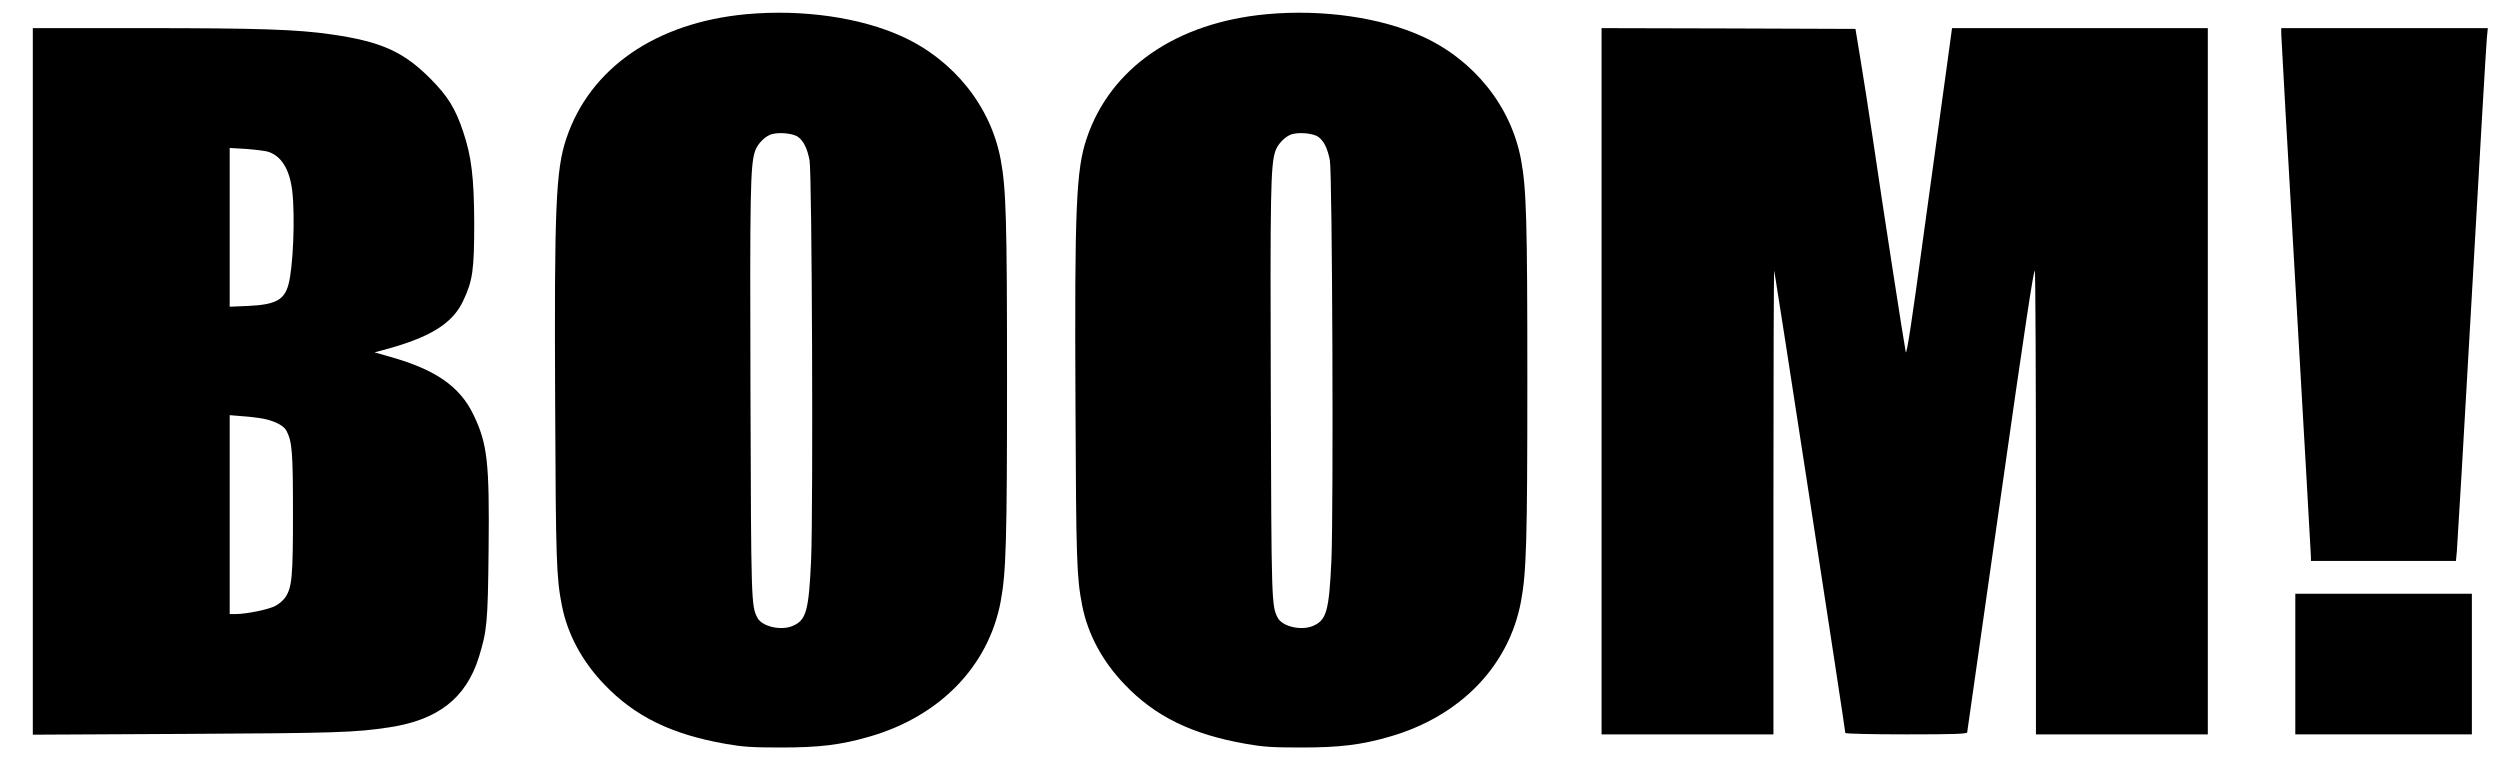
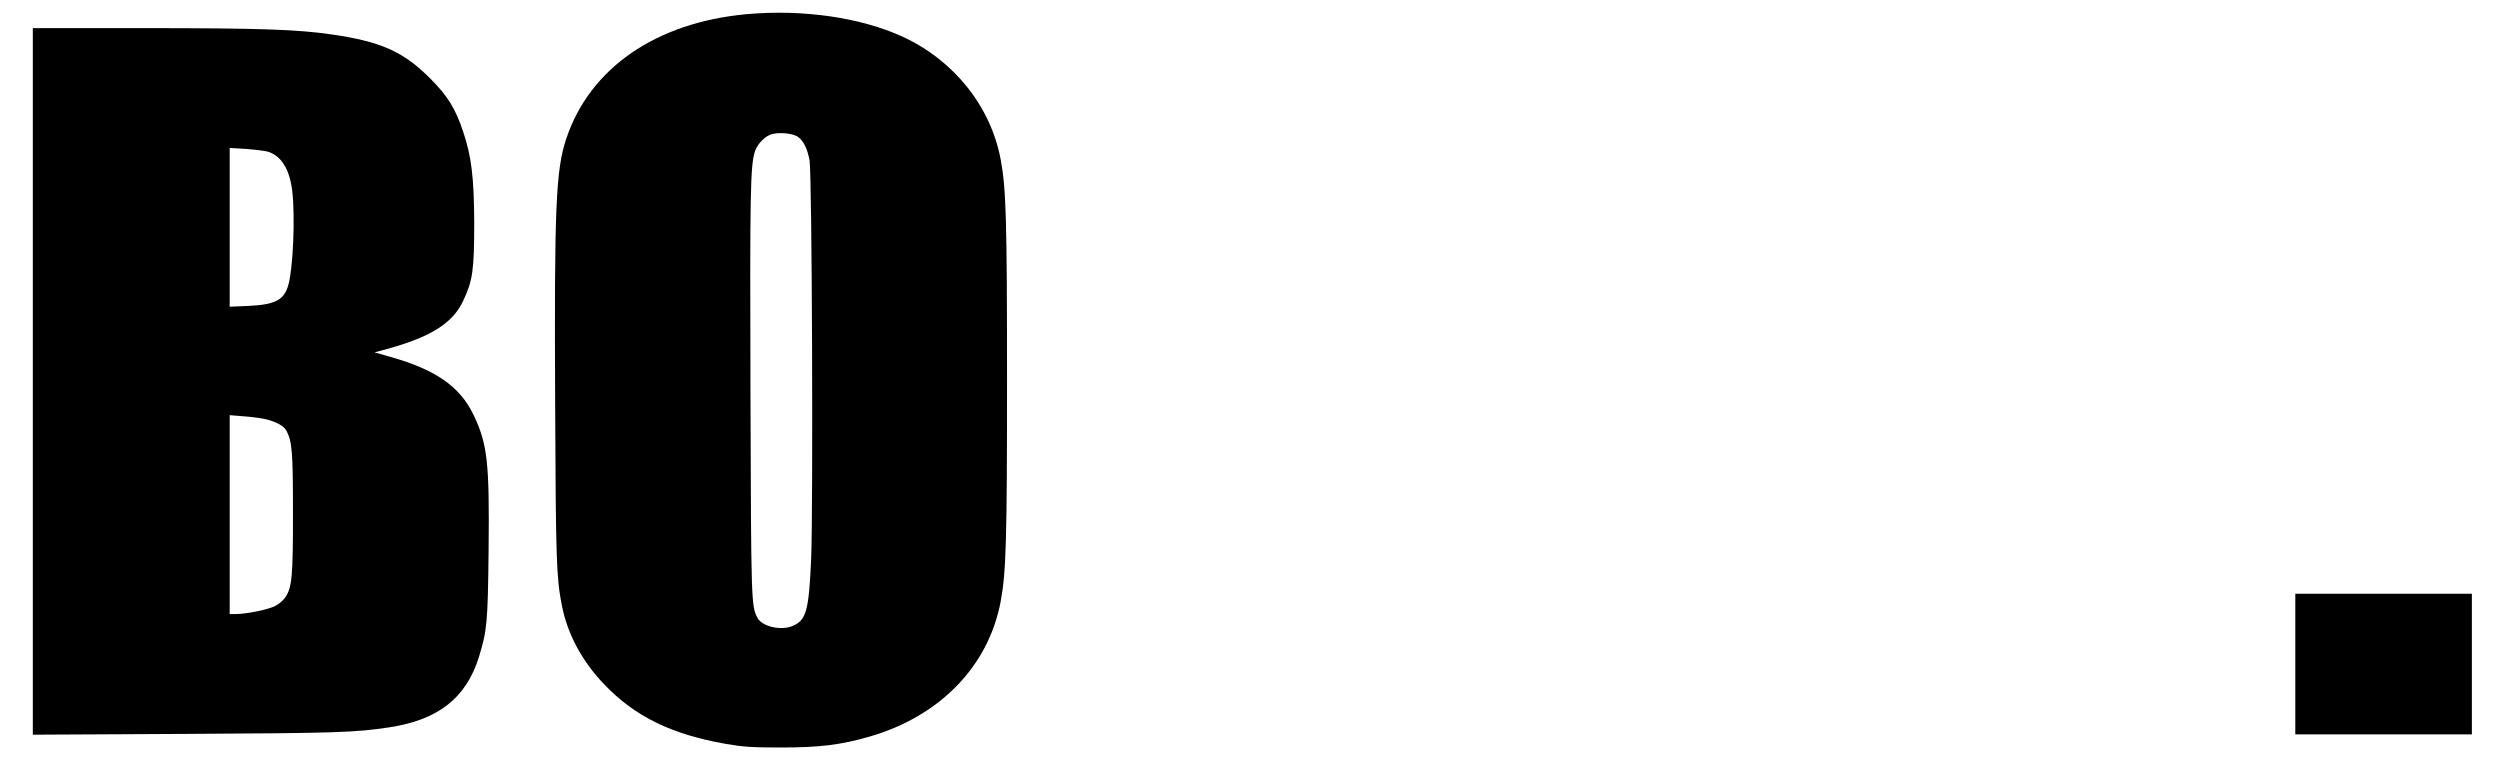
<svg xmlns="http://www.w3.org/2000/svg" version="1.0" width="1600pt" height="496pt" viewBox="0 0 1600 496" preserveAspectRatio="xMidYMid meet">
  <g transform="translate(0,496) scale(0.1,-0.1)" fill="#000000" stroke="none">
    <path d="M4775 4869 c-578 -54 -999 -345 -1150 -794 -68 -200 -78 -442 -72 -1695 4 -1011 8 -1117 43 -1295 36 -184 129 -357 272 -506 195 -204 429 -319 778 -380 109 -19 164 -23 354 -23 245 0 384 17 566 70 449 130 760 450 838 863 35 186 41 384 41 1416 0 1032 -6 1230 -41 1416 -64 339 -299 633 -627 784 -270 124 -643 177 -1002 144z m332 -785 c36 -26 59 -73 74 -149 16 -84 24 -2237 10 -2562 -15 -323 -31 -382 -118 -419 -75 -32 -197 -4 -226 53 -39 75 -40 98 -44 1438 -4 1288 -1 1457 29 1547 13 41 54 86 93 104 44 21 147 13 182 -12z" />
-     <path d="M8105 4869 c-578 -54 -999 -345 -1150 -794 -68 -200 -78 -442 -72 -1695 4 -1011 8 -1117 43 -1295 36 -184 129 -357 272 -506 195 -204 429 -319 778 -380 109 -19 164 -23 354 -23 245 0 384 17 566 70 449 130 760 450 838 863 35 186 41 384 41 1416 0 1032 -6 1230 -41 1416 -64 339 -299 633 -627 784 -270 124 -643 177 -1002 144z m332 -785 c36 -26 59 -73 74 -149 16 -84 24 -2237 10 -2562 -15 -323 -31 -382 -118 -419 -75 -32 -197 -4 -226 53 -39 75 -40 98 -44 1438 -4 1288 -1 1457 29 1547 13 41 54 86 93 104 44 21 147 13 182 -12z" />
    <path d="M210 2519 l0 -2261 978 5 c965 5 1086 9 1303 42 312 47 491 187 573 447 53 172 58 220 63 687 6 562 -7 680 -97 867 -87 181 -243 289 -535 371 l-98 28 49 13 c303 80 449 169 518 316 61 128 71 197 71 496 -1 291 -17 428 -71 588 -49 147 -99 228 -209 338 -172 173 -315 238 -635 284 -221 32 -467 40 -1207 40 l-703 0 0 -2261z m1502 1471 c86 -25 141 -110 158 -250 20 -163 6 -499 -25 -605 -27 -96 -85 -125 -257 -133 l-118 -5 0 508 0 508 103 -6 c56 -4 119 -12 139 -17z m-20 -1711 c72 -16 125 -44 142 -77 36 -69 41 -140 41 -527 0 -406 -6 -474 -49 -538 -12 -18 -40 -42 -62 -54 -41 -23 -187 -53 -255 -53 l-39 0 0 636 0 637 85 -7 c46 -3 108 -11 137 -17z" />
-     <path d="M10250 2520 l0 -2260 550 0 550 0 0 1487 c0 817 2 1484 5 1482 3 -4 455 -2939 455 -2960 0 -5 176 -9 390 -9 305 0 390 3 390 13 1 6 97 682 214 1502 156 1098 214 1479 219 1450 4 -22 7 -698 7 -1502 l0 -1463 550 0 550 0 0 2260 0 2260 -818 0 -819 0 -35 -257 c-20 -142 -85 -615 -145 -1052 -74 -547 -110 -784 -116 -765 -8 34 -147 929 -212 1374 -25 168 -60 393 -78 500 l-32 195 -813 3 -812 2 0 -2260z" />
-     <path d="M14600 4742 c0 -21 43 -777 95 -1680 52 -904 95 -1654 95 -1667 l0 -25 464 0 464 0 6 63 c3 34 47 773 96 1642 49 869 92 1608 96 1643 l6 62 -661 0 -661 0 0 -38z" />
    <path d="M14690 710 l0 -450 565 0 565 0 0 450 0 450 -565 0 -565 0 0 -450z" />
  </g>
</svg>